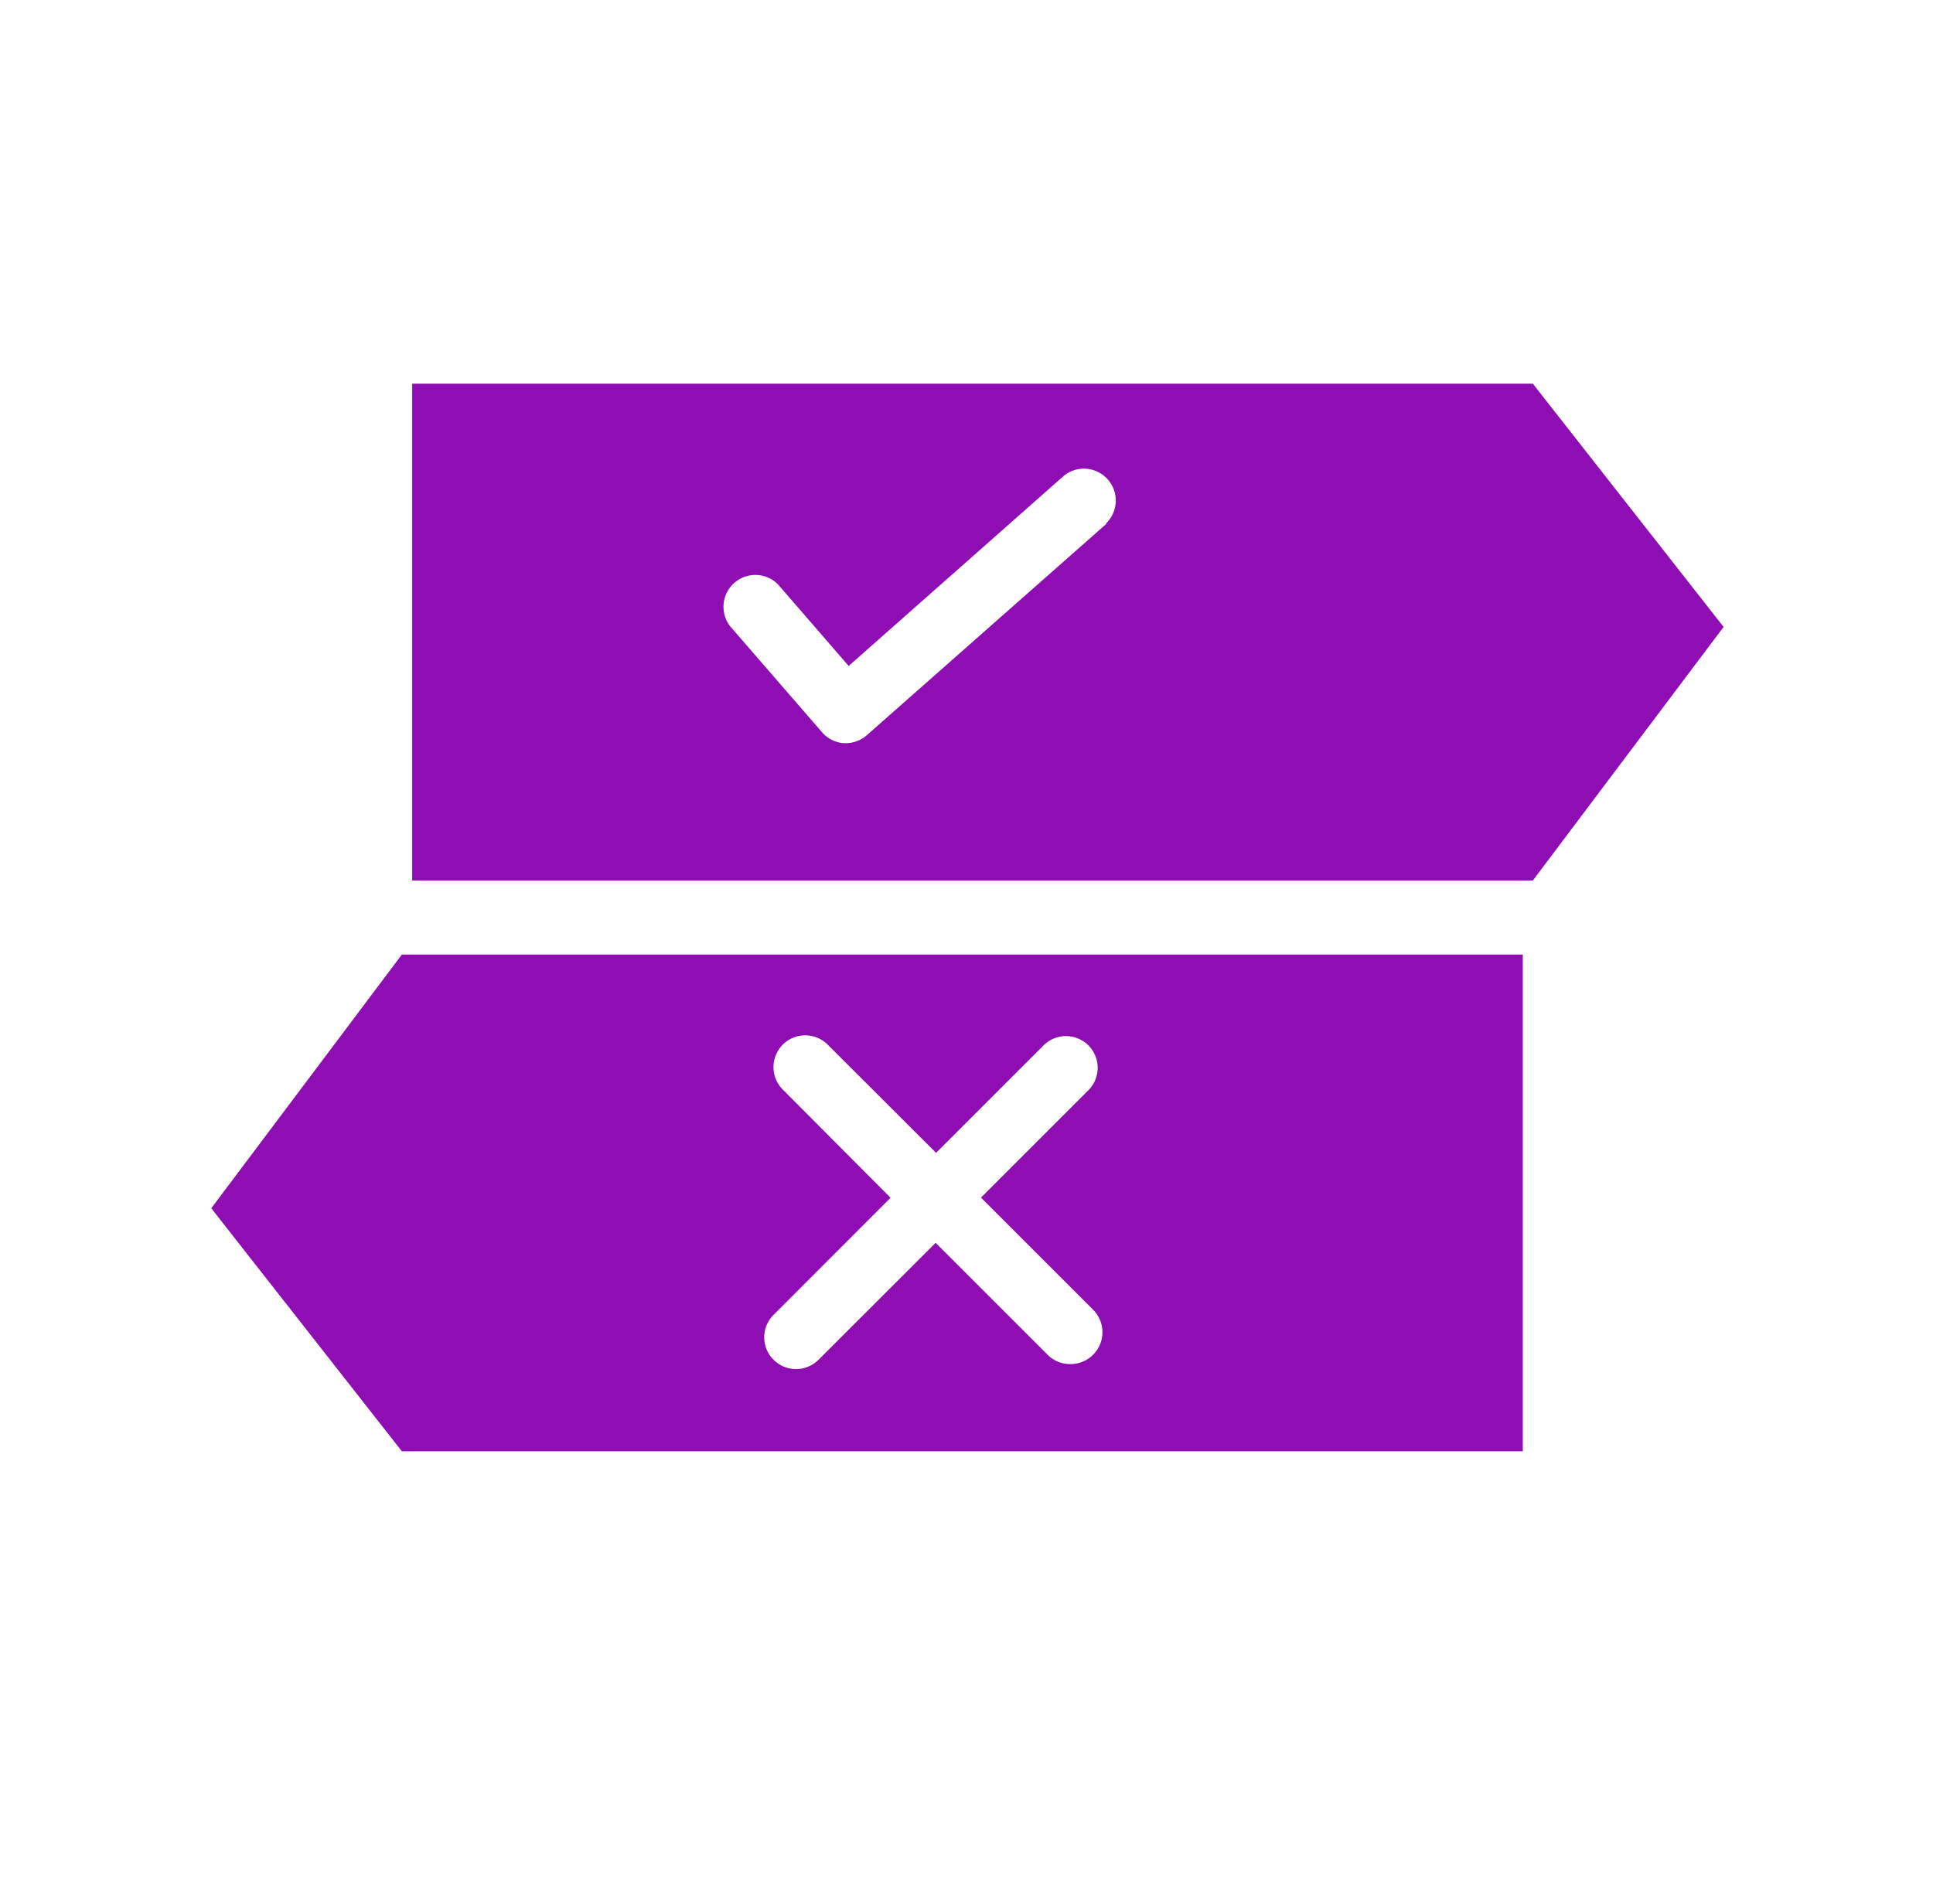
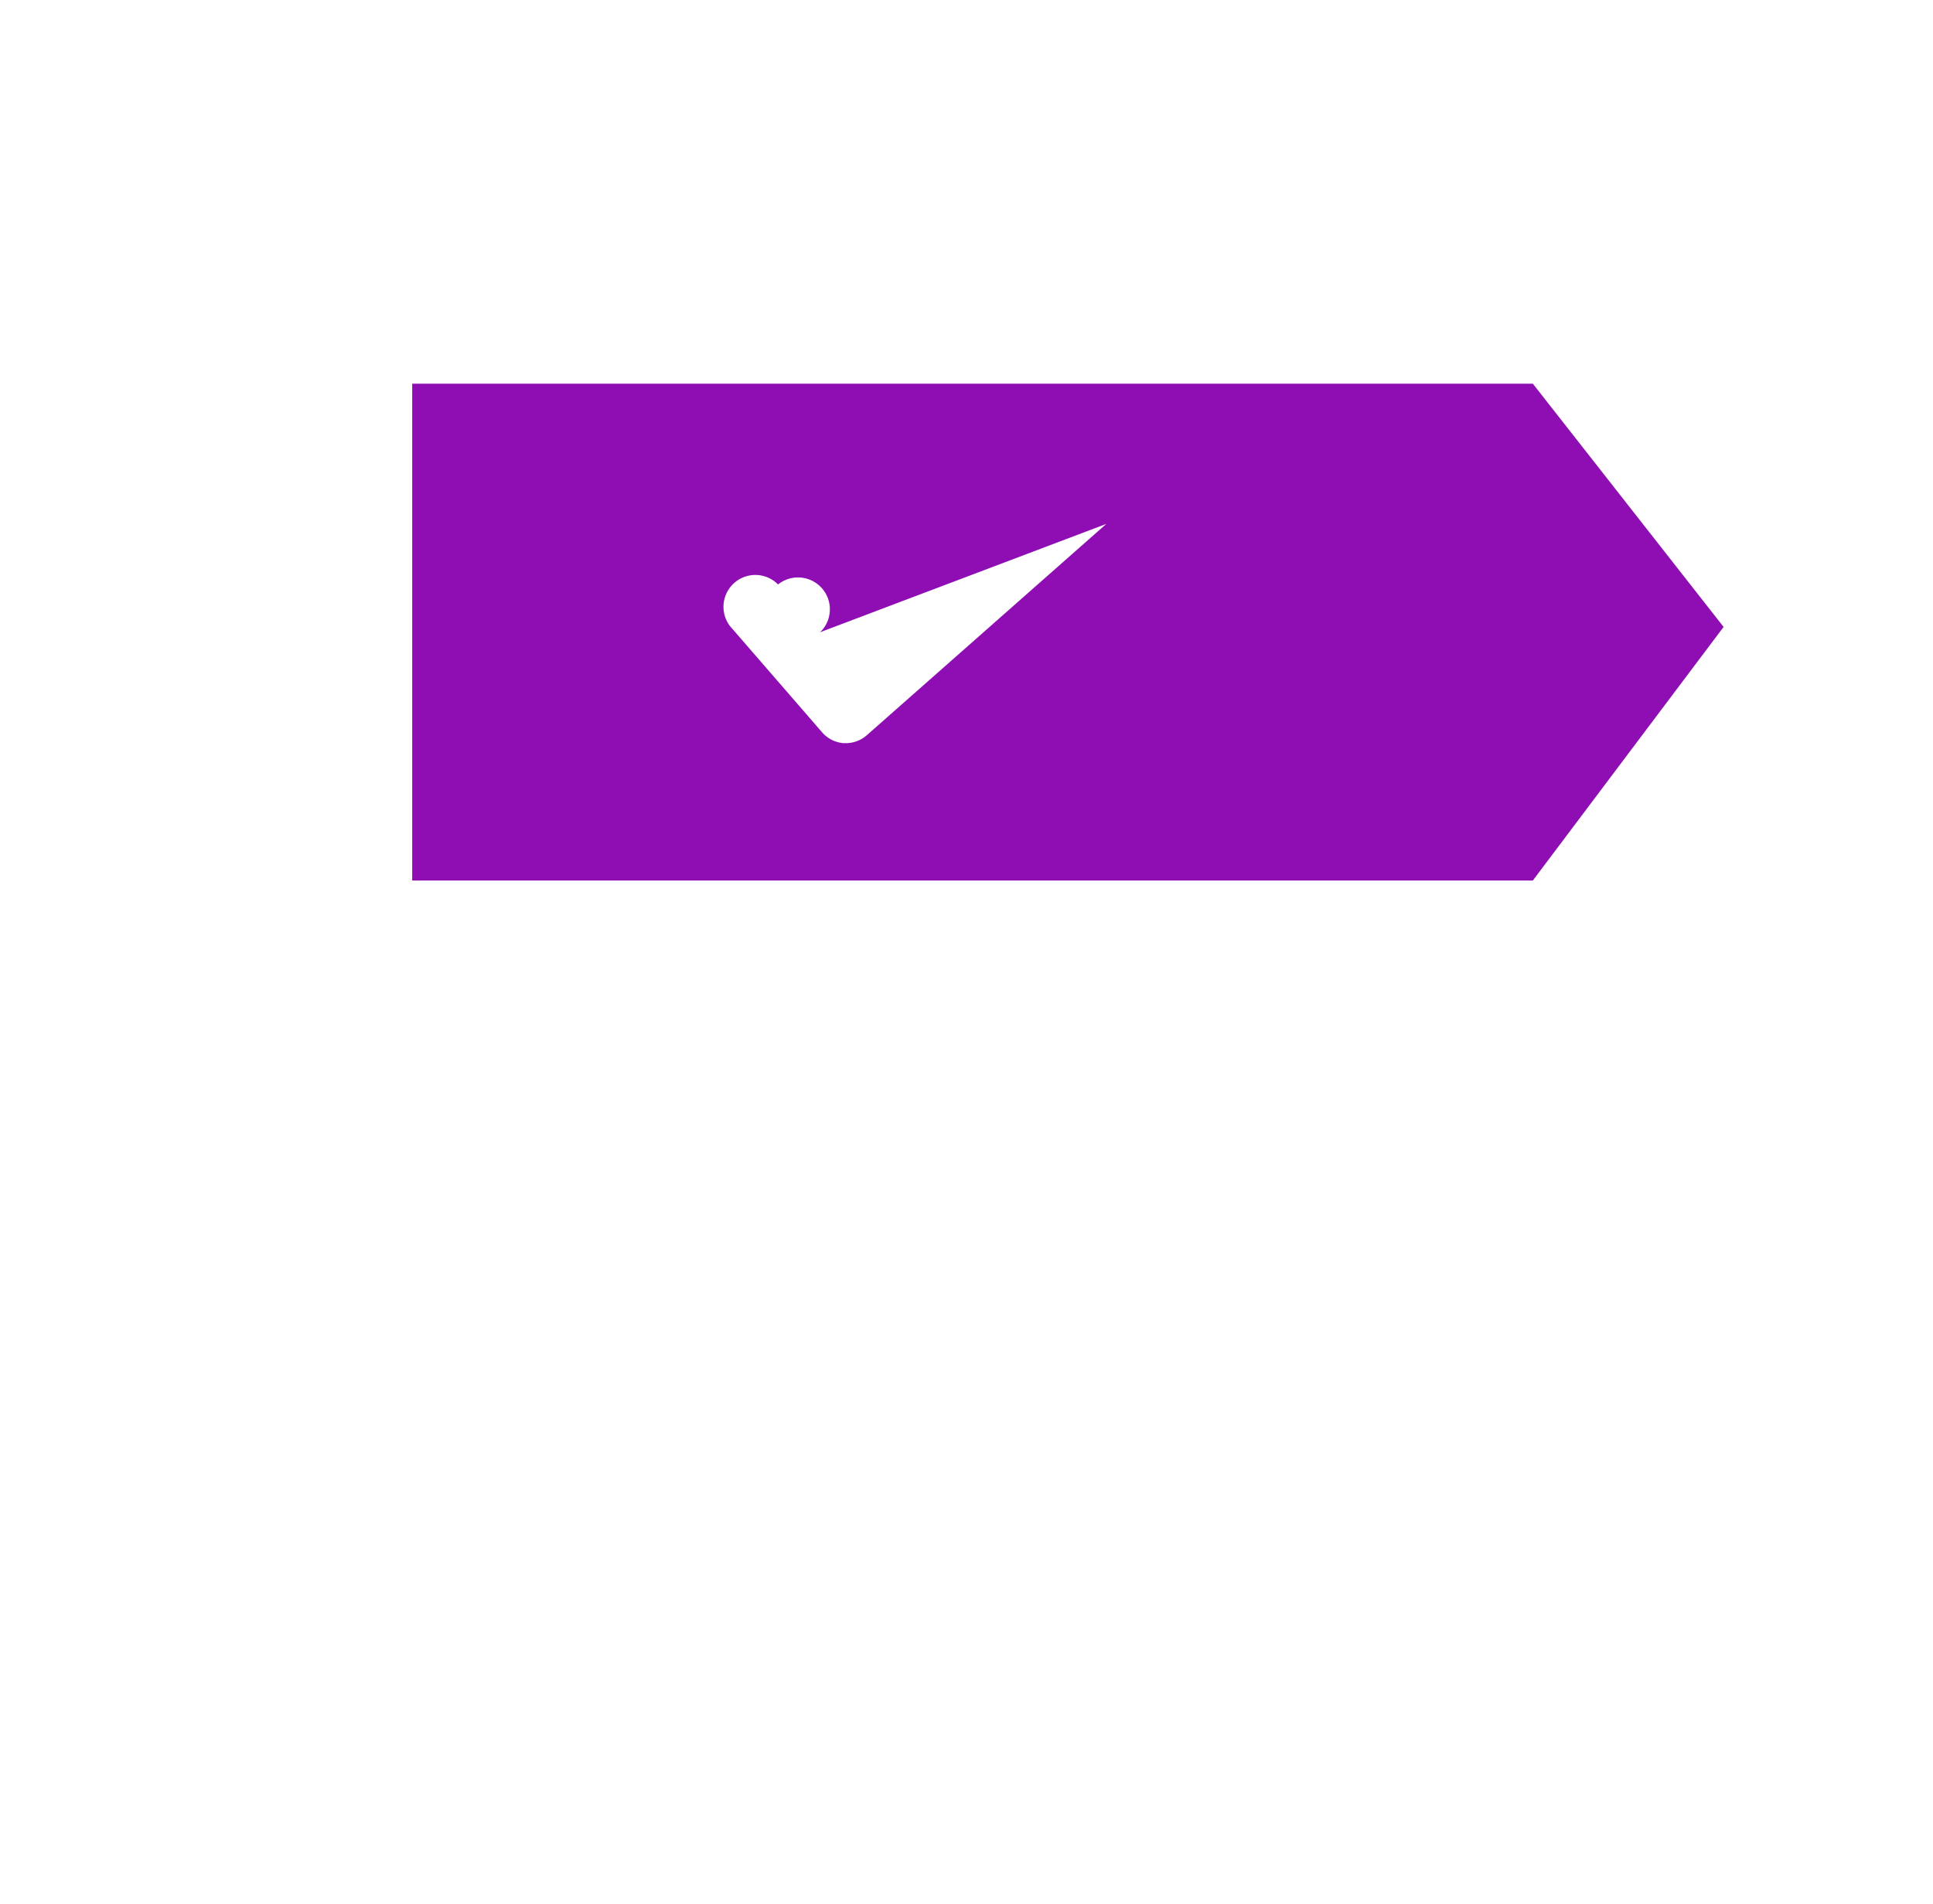
<svg xmlns="http://www.w3.org/2000/svg" id="Layer_1" data-name="Layer 1" viewBox="0 0 134.68 132.68">
  <defs>
    <style>.cls-1{fill:#8e0eb3;}</style>
  </defs>
-   <path class="cls-1" d="M106.8,26.74H28.72V61.36H106.8l13.29-17.67ZM77.08,36.51,60.39,51.24a2.22,2.22,0,0,1-1.47.55h-.15A2.22,2.22,0,0,1,57.25,51l-6.39-7.37a2.22,2.22,0,0,1,3.35-2.9l4.92,5.68,15-13.26a2.22,2.22,0,0,1,2.93,3.33Z" />
-   <path class="cls-1" d="M14.72,84.2,28,101.14H106.1V66.52H28Zm39.82-8.27a2.21,2.21,0,0,1,3.13-3.13l7.55,7.54,7.46-7.46A2.21,2.21,0,1,1,75.81,76l-7.46,7.46,7.81,7.81a2.22,2.22,0,0,1-1.57,3.79A2.2,2.2,0,0,1,73,94.42l-7.81-7.81-8.16,8.15a2.21,2.21,0,0,1-3.13,0,2.2,2.2,0,0,1,0-3.13l8.15-8.16Z" />
+   <path class="cls-1" d="M106.8,26.74H28.72V61.36H106.8l13.29-17.67ZM77.08,36.51,60.39,51.24a2.22,2.22,0,0,1-1.47.55h-.15A2.22,2.22,0,0,1,57.25,51l-6.39-7.37a2.22,2.22,0,0,1,3.35-2.9a2.22,2.22,0,0,1,2.93,3.33Z" />
</svg>